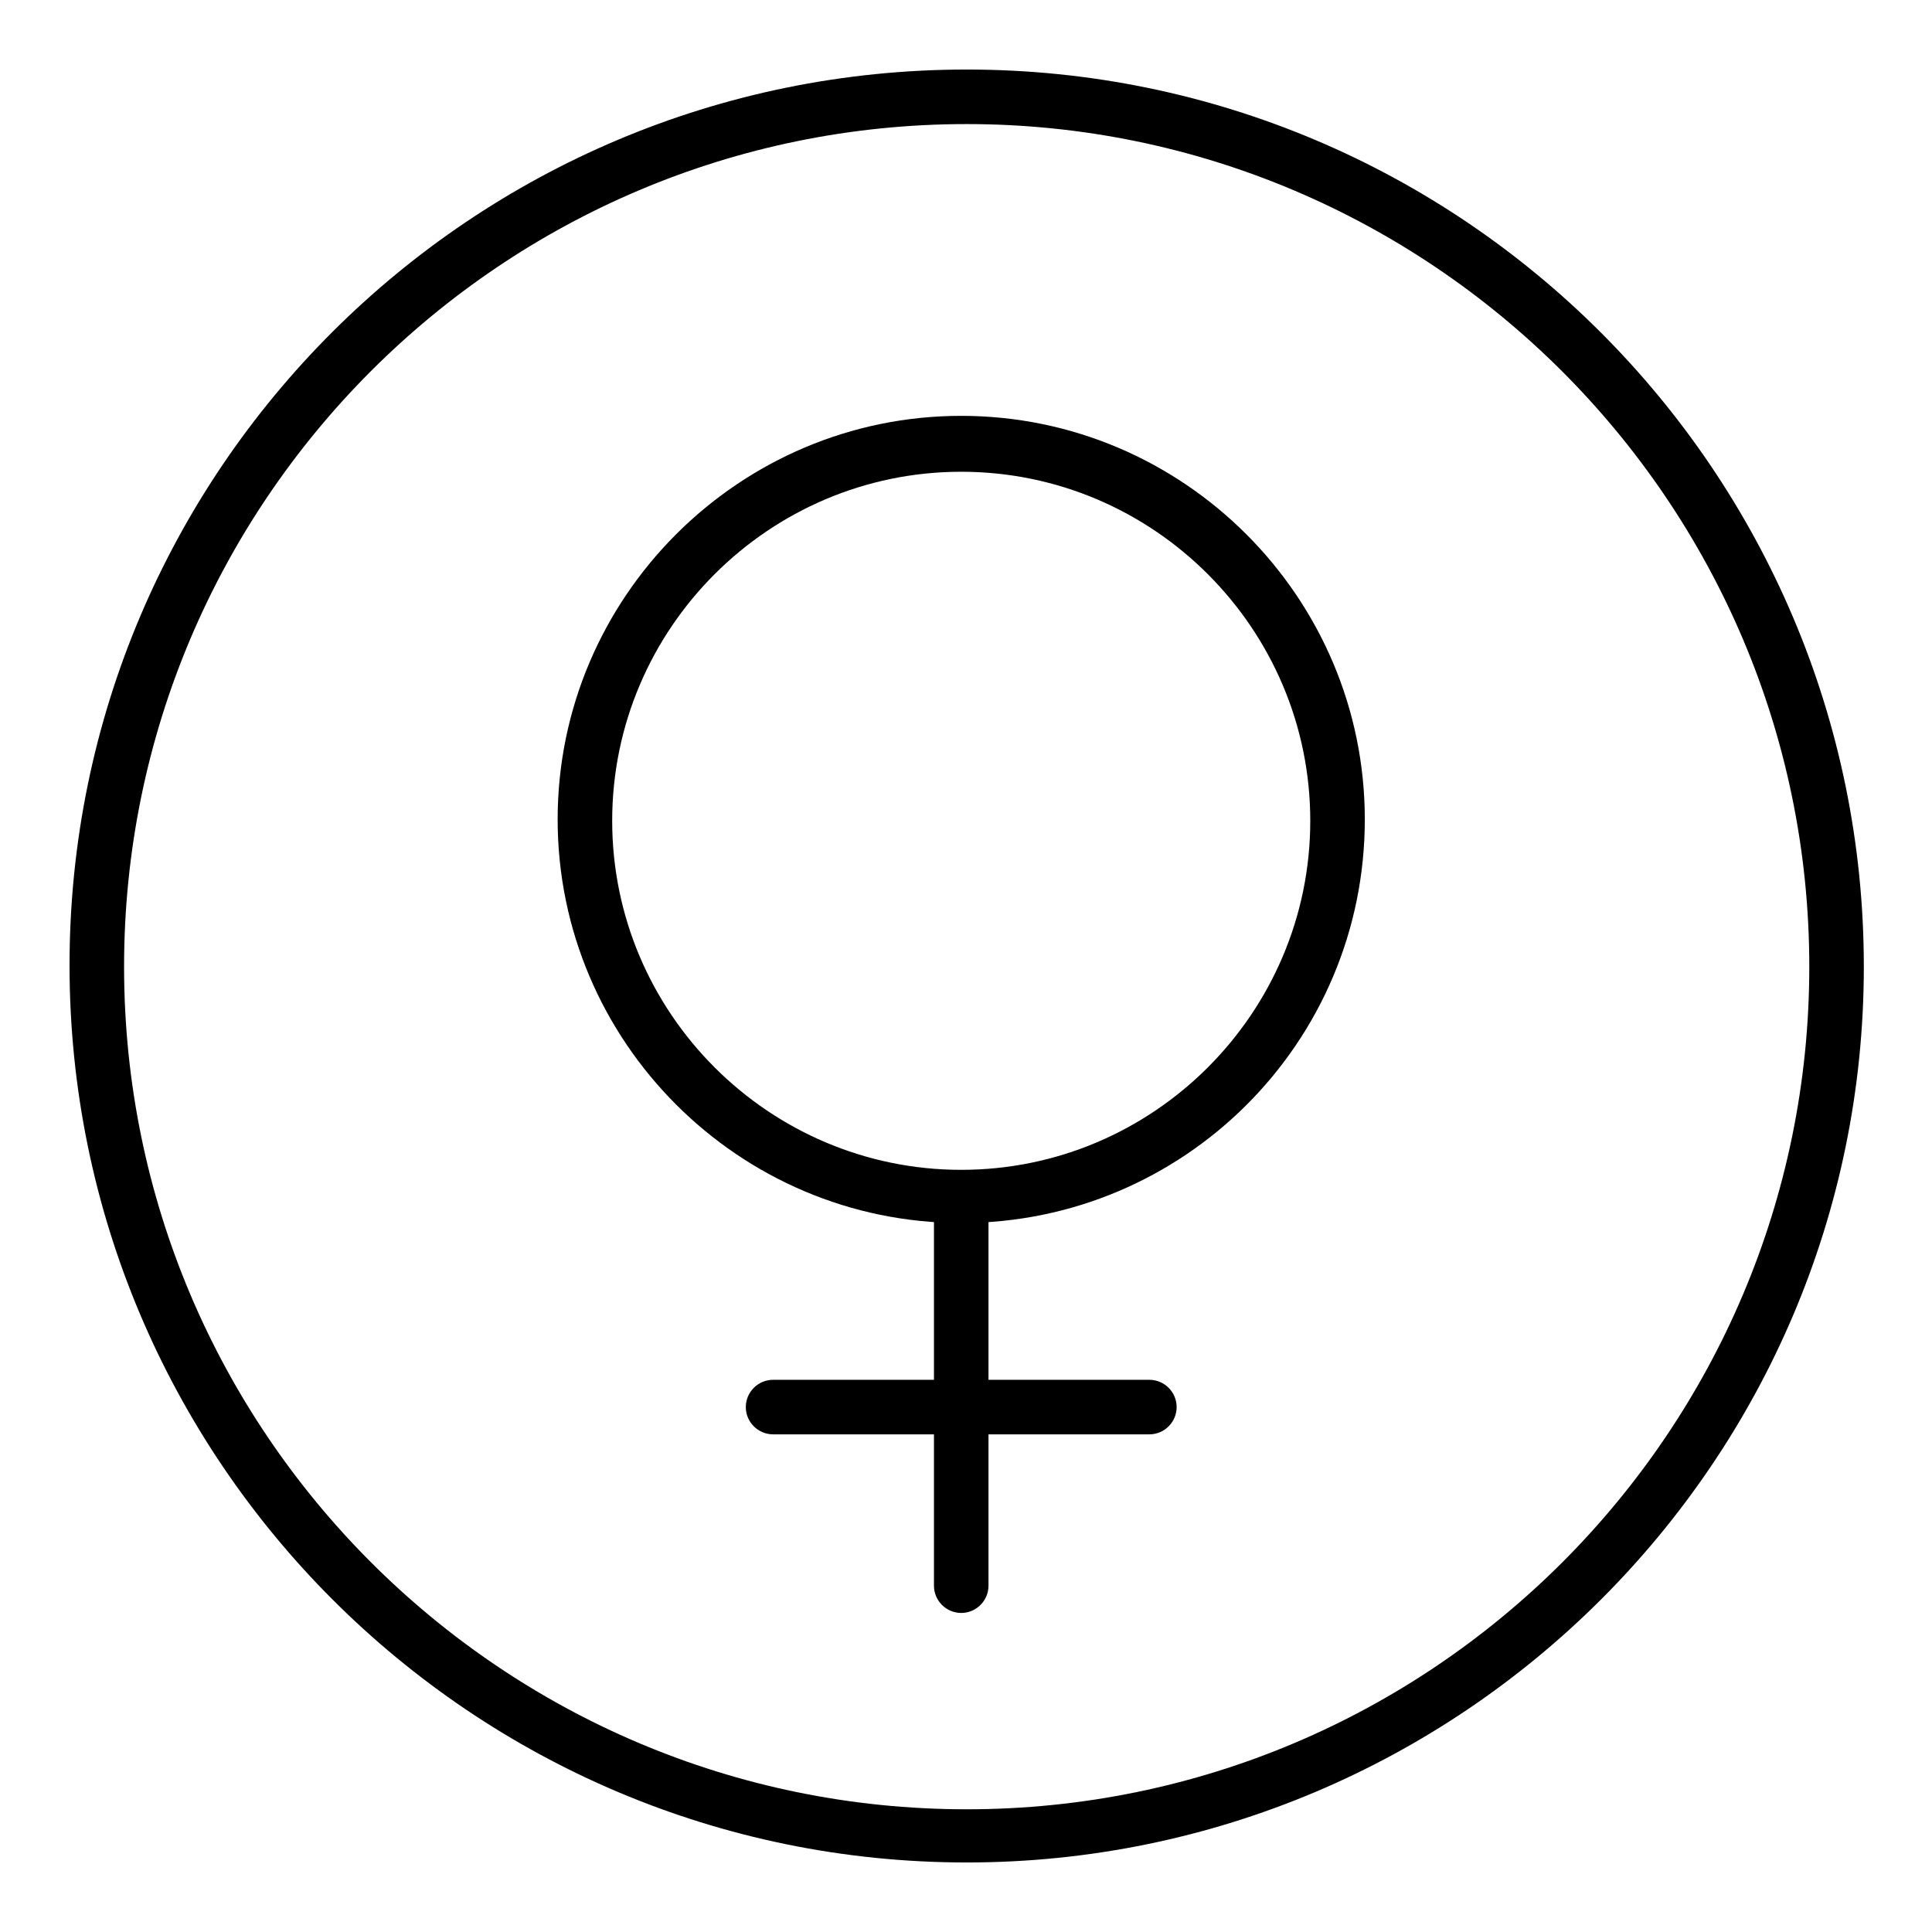
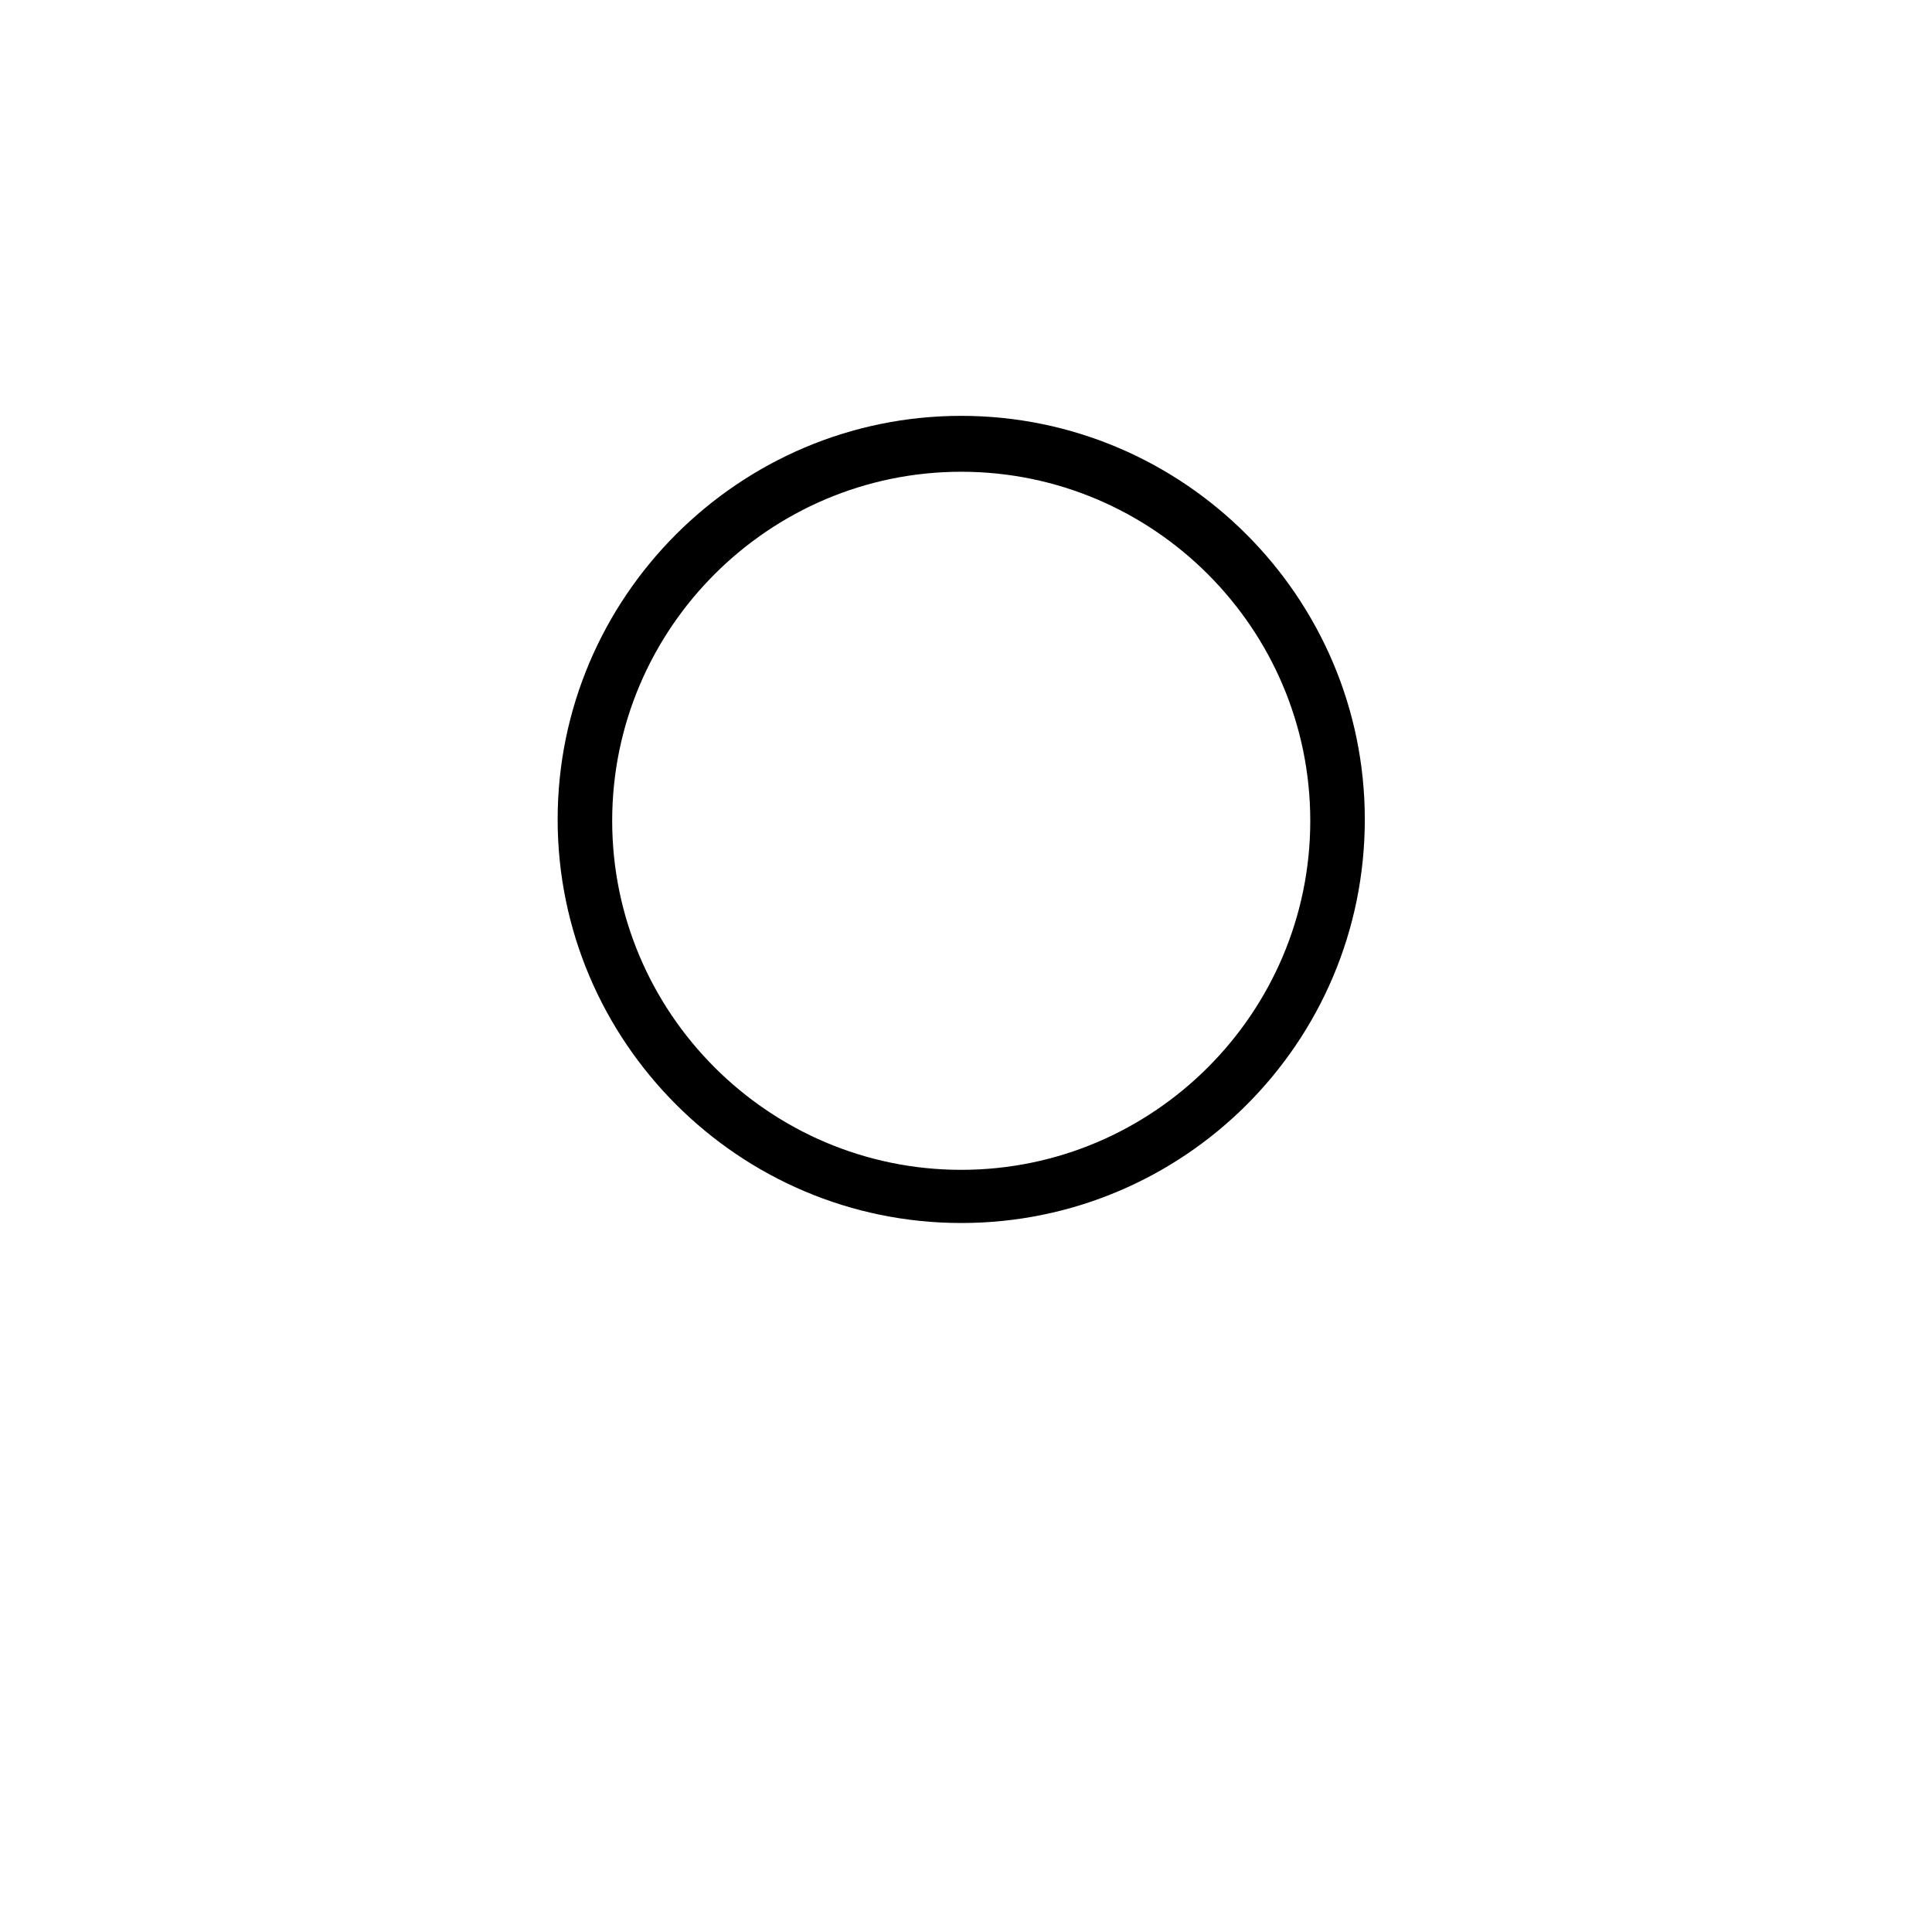
<svg xmlns="http://www.w3.org/2000/svg" version="1.1" id="Ebene_1" x="0px" y="0px" width="141.7px" height="141.7px" viewBox="0 0 141.7 141.7" style="enable-background:new 0 0 141.7 141.7;" xml:space="preserve">
  <g>
-     <path d="M70.9,136.6c-36.3,0-65.8-29.5-65.8-65.8S34.6,5.1,70.9,5.1s65.8,29.5,65.8,65.8S107.1,136.6,70.9,136.6z M70.9,9.1   C36.8,9.1,9.1,36.8,9.1,70.9s27.7,61.8,61.8,61.8s61.8-27.7,61.8-61.8S104.9,9.1,70.9,9.1z" />
-   </g>
+     </g>
  <g>
    <path d="M70.5,89.7c-16.3,0-29.6-13.3-29.6-29.6s13.3-29.6,29.6-29.6s29.6,13.3,29.6,29.6C100.1,76.5,86.8,89.7,70.5,89.7z    M70.5,34.6c-14.1,0-25.6,11.5-25.6,25.6s11.5,25.6,25.6,25.6s25.6-11.5,25.6-25.6S84.6,34.6,70.5,34.6z" />
  </g>
  <g>
-     <path d="M70.5,118.3c-1.1,0-2-0.9-2-2V88.7c0-1.1,0.9-2,2-2s2,0.9,2,2v27.6C72.5,117.4,71.6,118.3,70.5,118.3z" />
-   </g>
+     </g>
  <g>
-     <path d="M84.3,105.2H56.7c-1.1,0-2-0.9-2-2s0.9-2,2-2h27.6c1.1,0,2,0.9,2,2S85.4,105.2,84.3,105.2z" />
-   </g>
+     </g>
</svg>